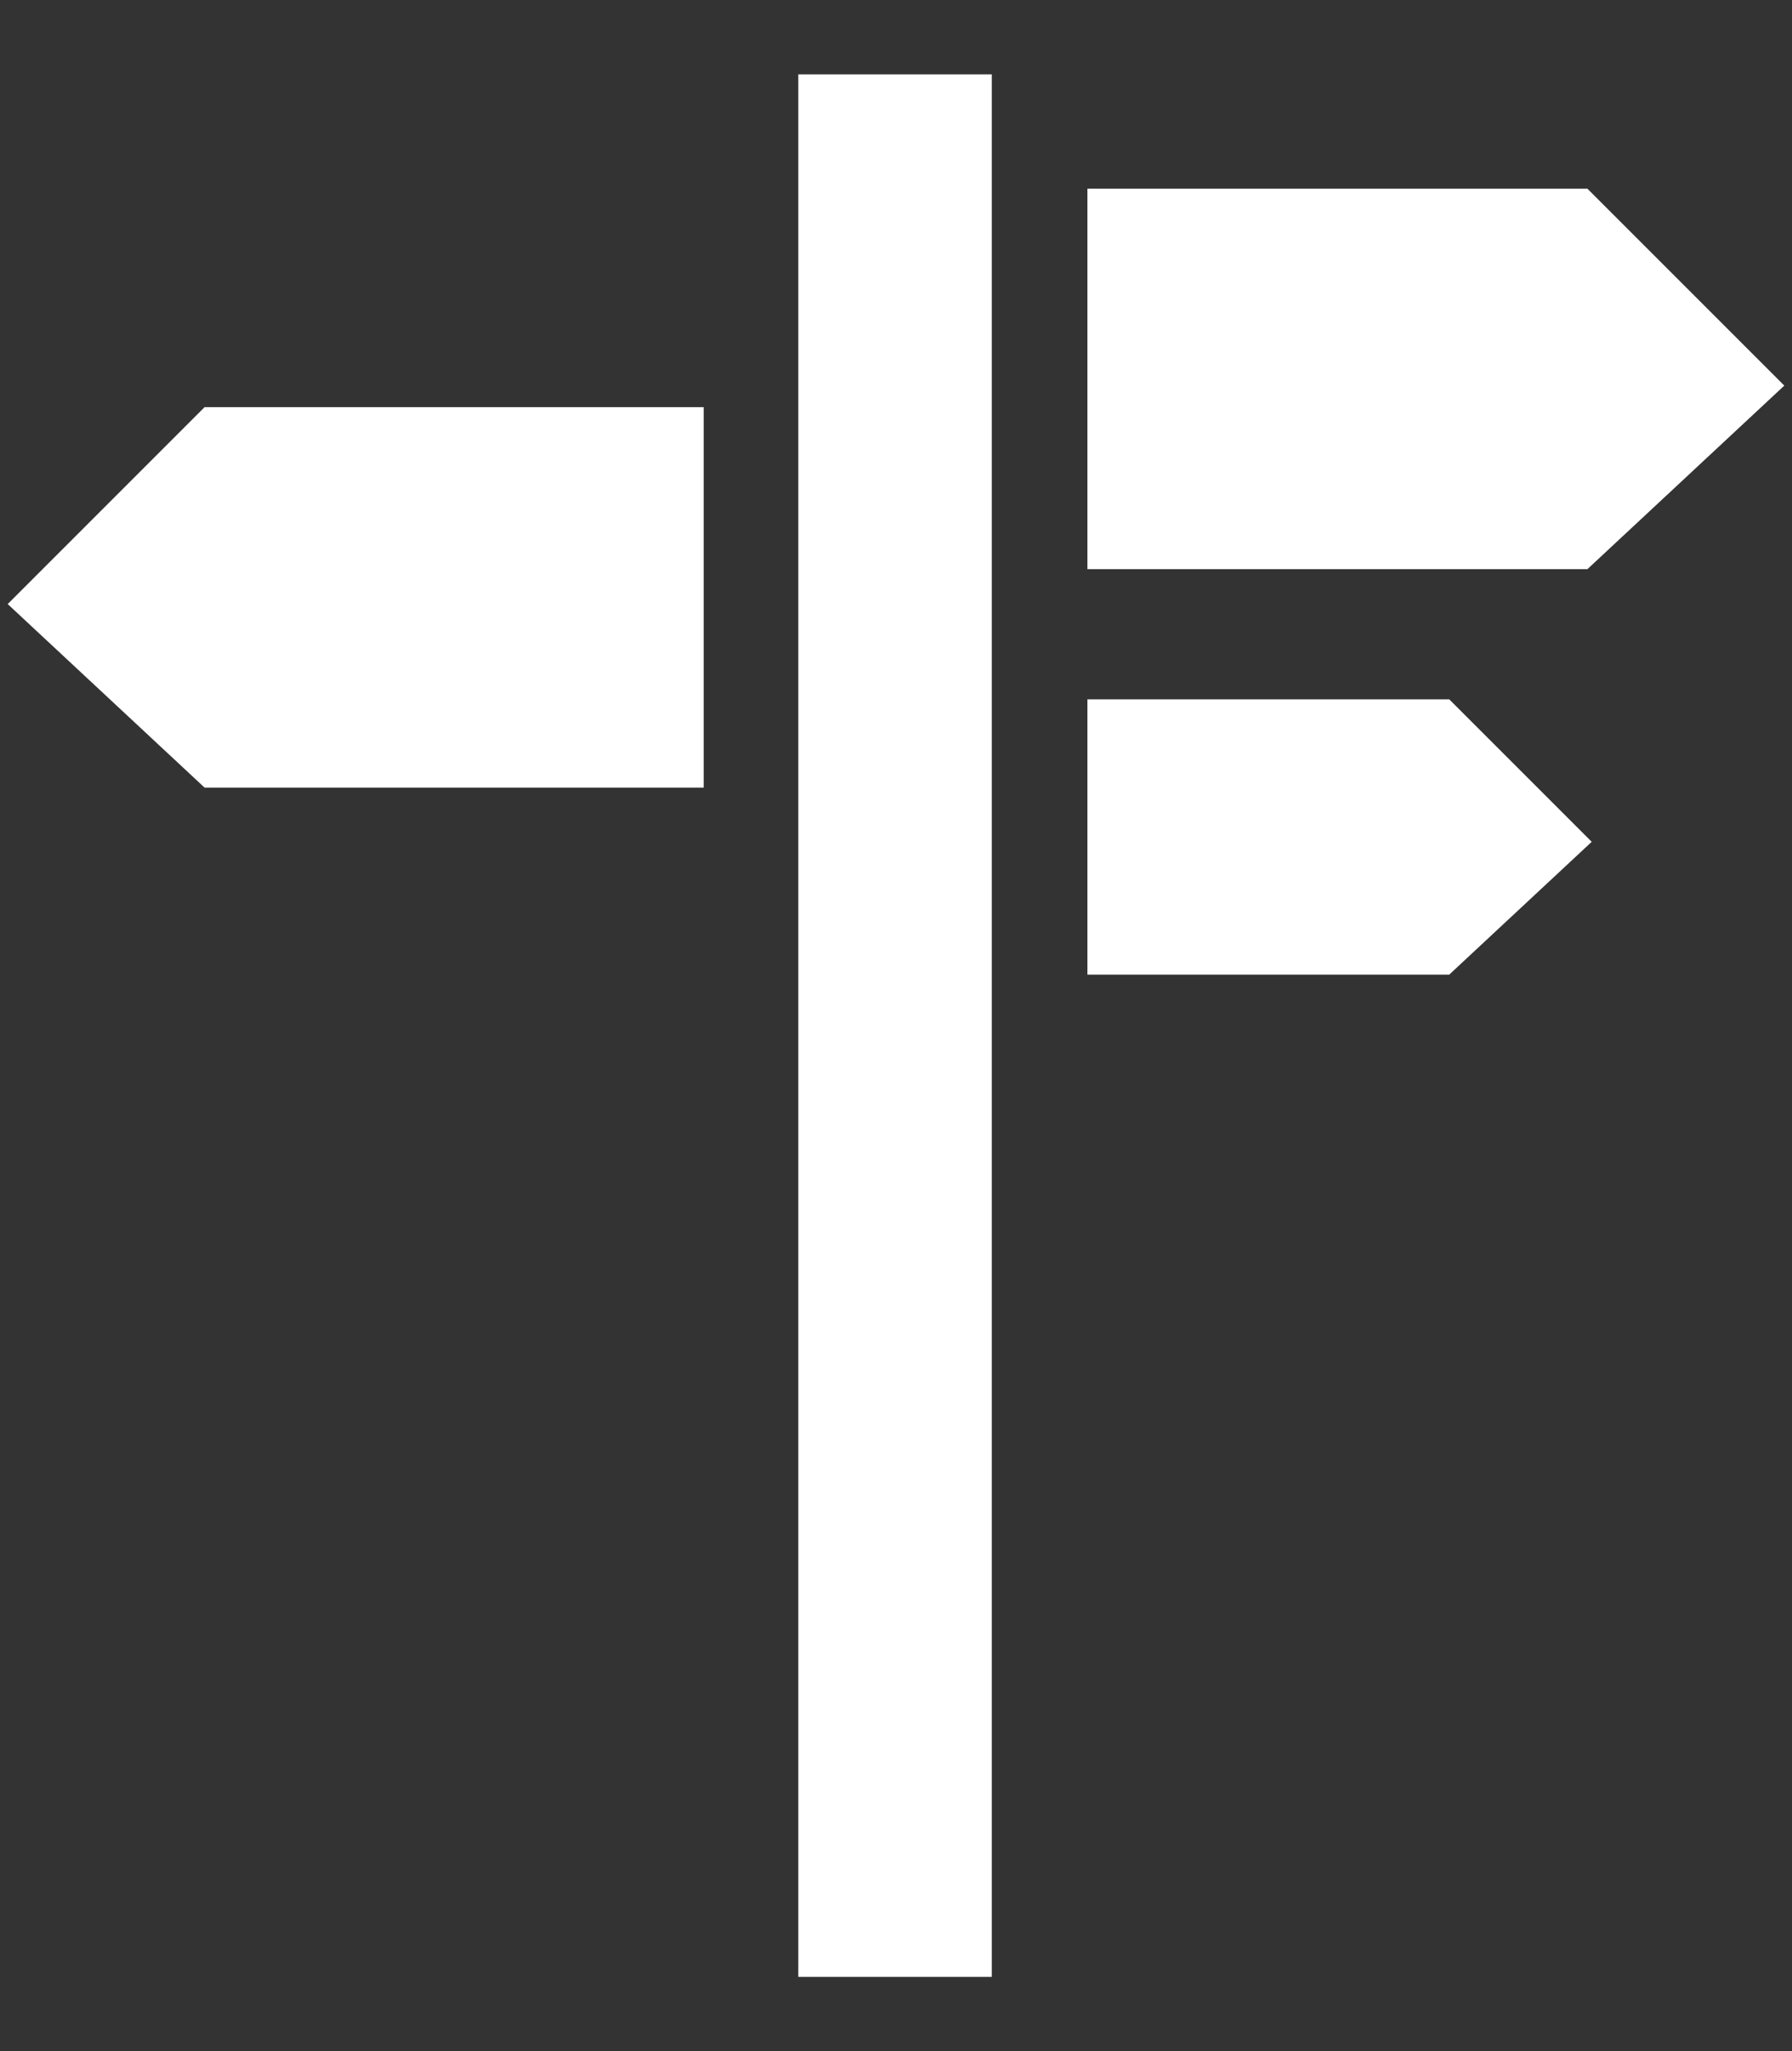
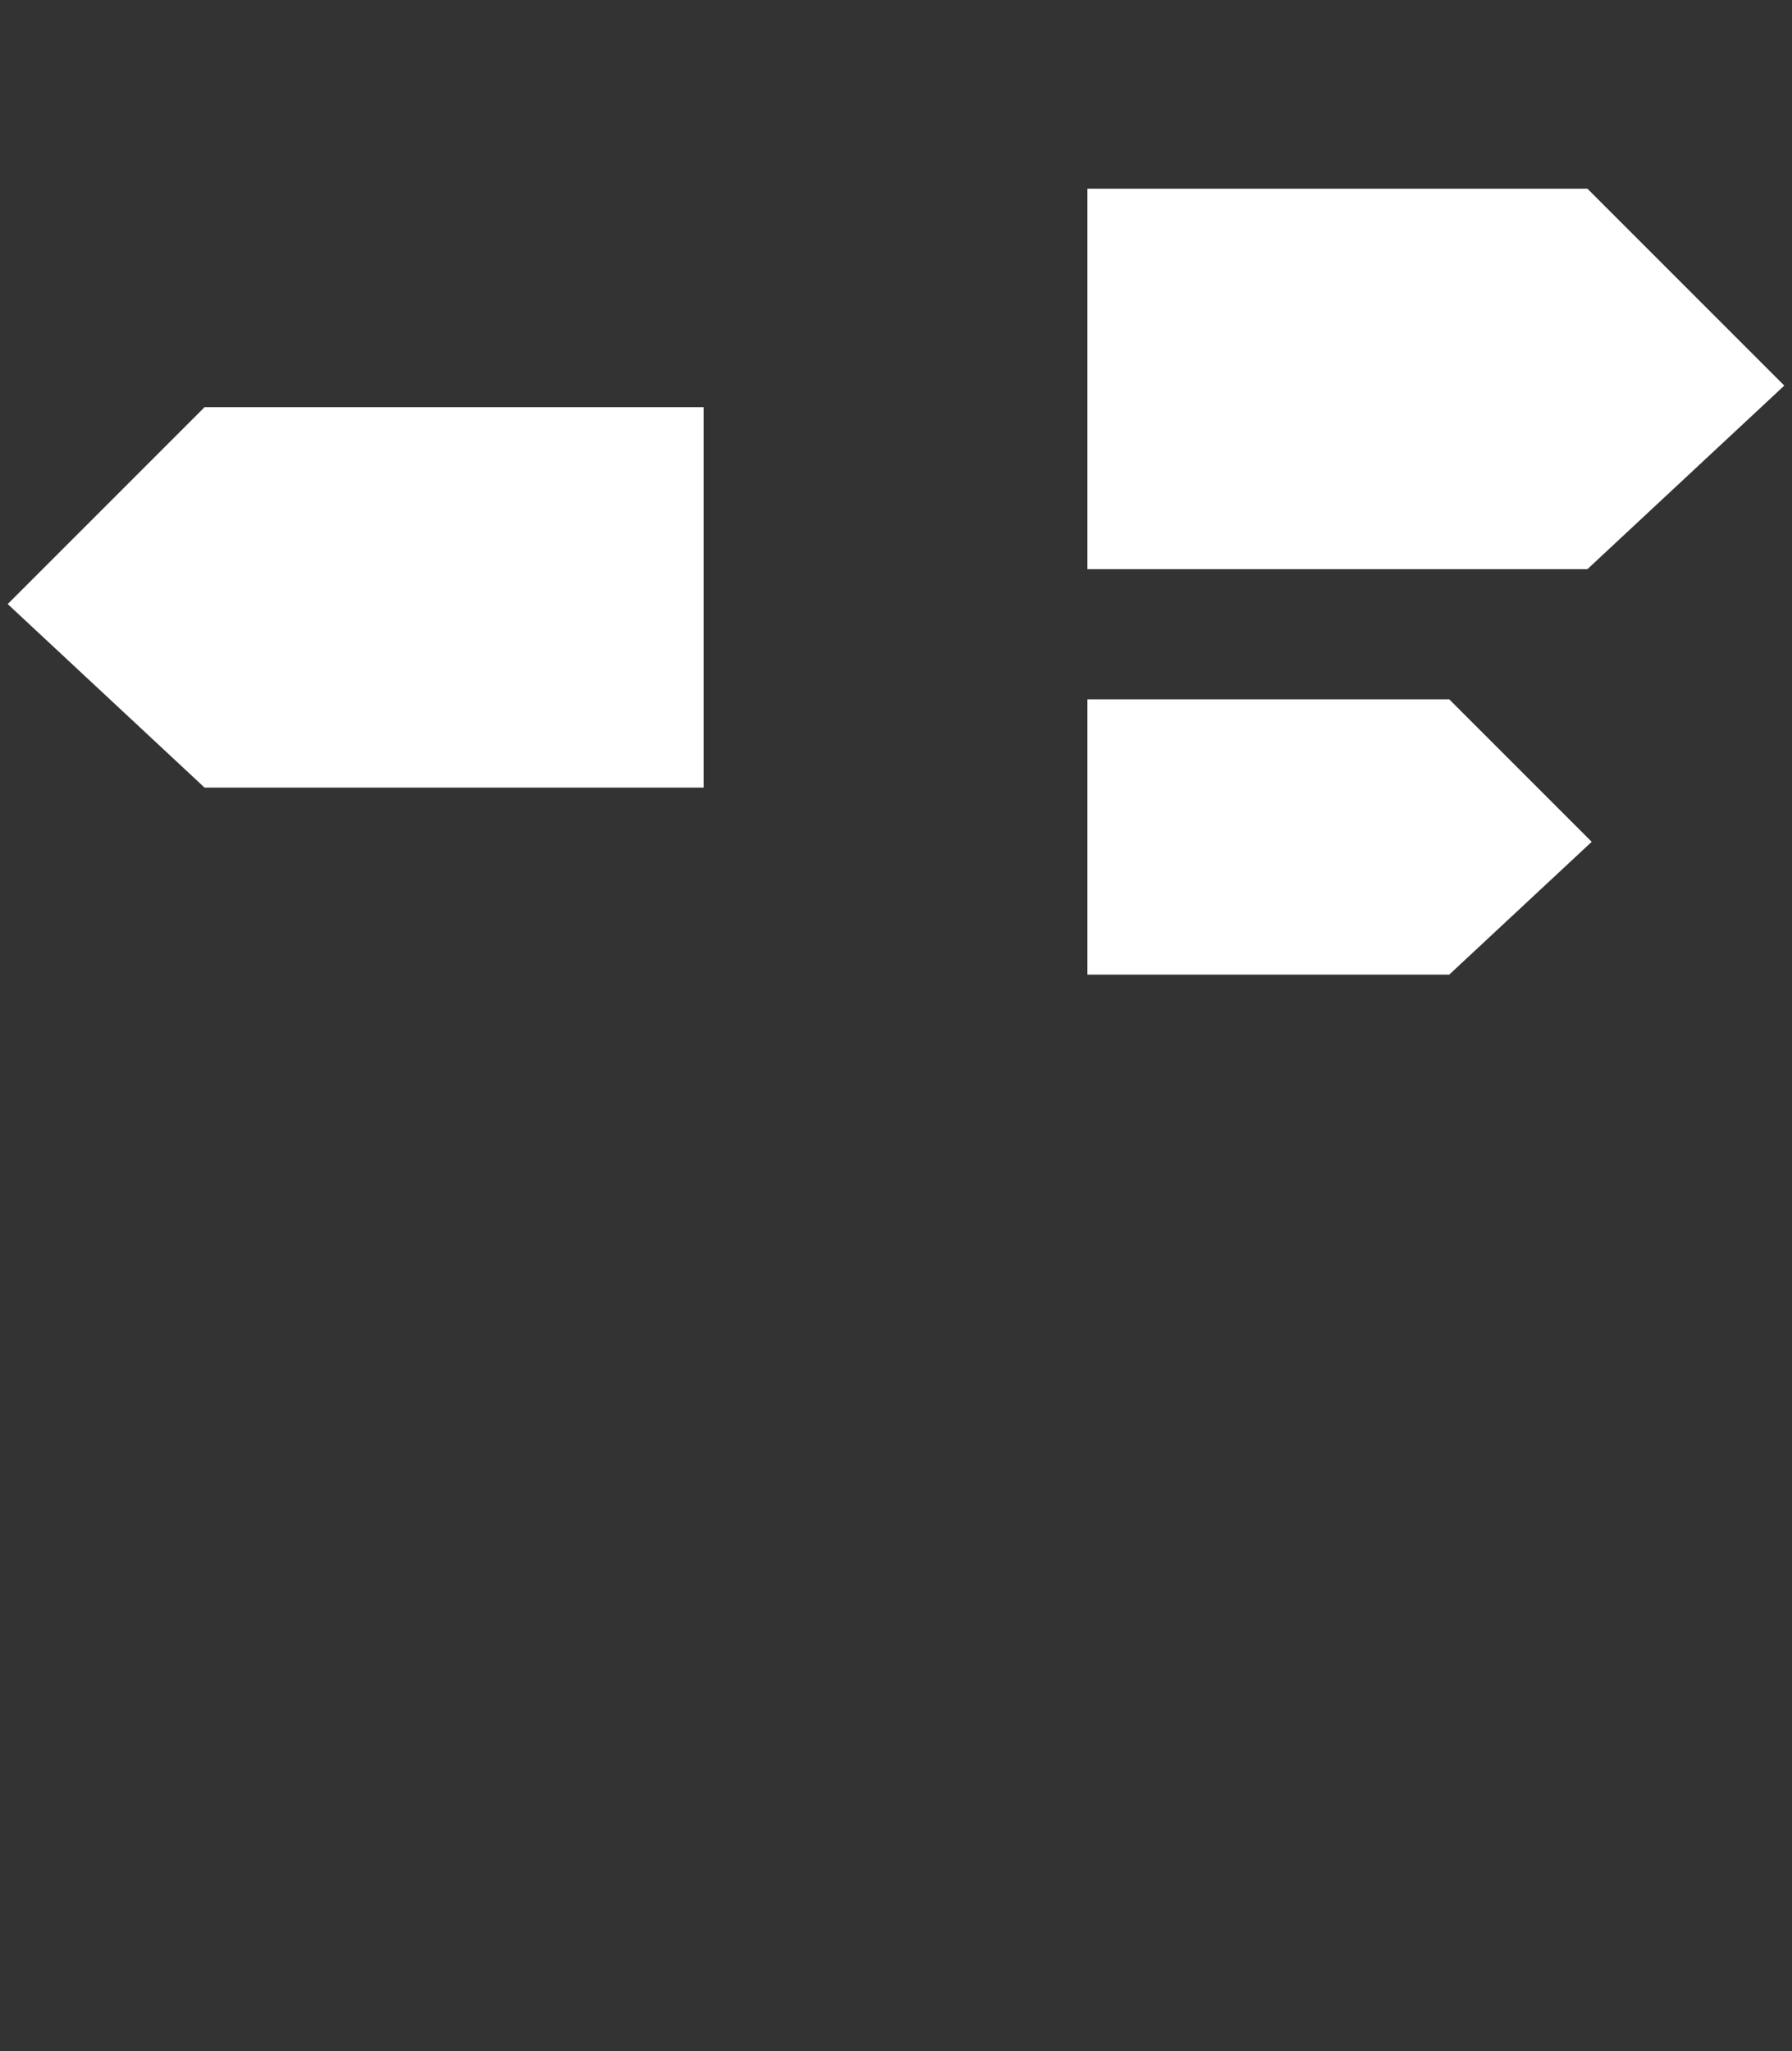
<svg xmlns="http://www.w3.org/2000/svg" version="1.1" id="Layer_1" x="0px" y="0px" width="512px" height="586px" viewBox="0 -37 512 586" enable-background="new 0 -37 512 586" xml:space="preserve">
  <rect x="0" y="-37" width="512" height="586" fill="#333333" stroke="none" />
  <g>
    <polygon fill="#FFFFFF" points="509.801,73.159 453.546,125.596 310.689,125.596 310.689,16.906 453.546,16.906  " />
    <polygon fill="#FFFFFF" points="454.771,203.493 414.063,241.436 310.689,241.436 310.689,162.787 414.063,162.787  " />
    <polygon fill="#FFFFFF" points="2.199,135.57 58.454,188.007 201.052,188.007 201.052,79.318 58.454,79.318  " />
-     <polygon fill="#FFFFFF" points="228.085,527.757 283.369,527.757 283.369,-15.757 228.085,-15.757 228.085,527.757  " />
  </g>
</svg>